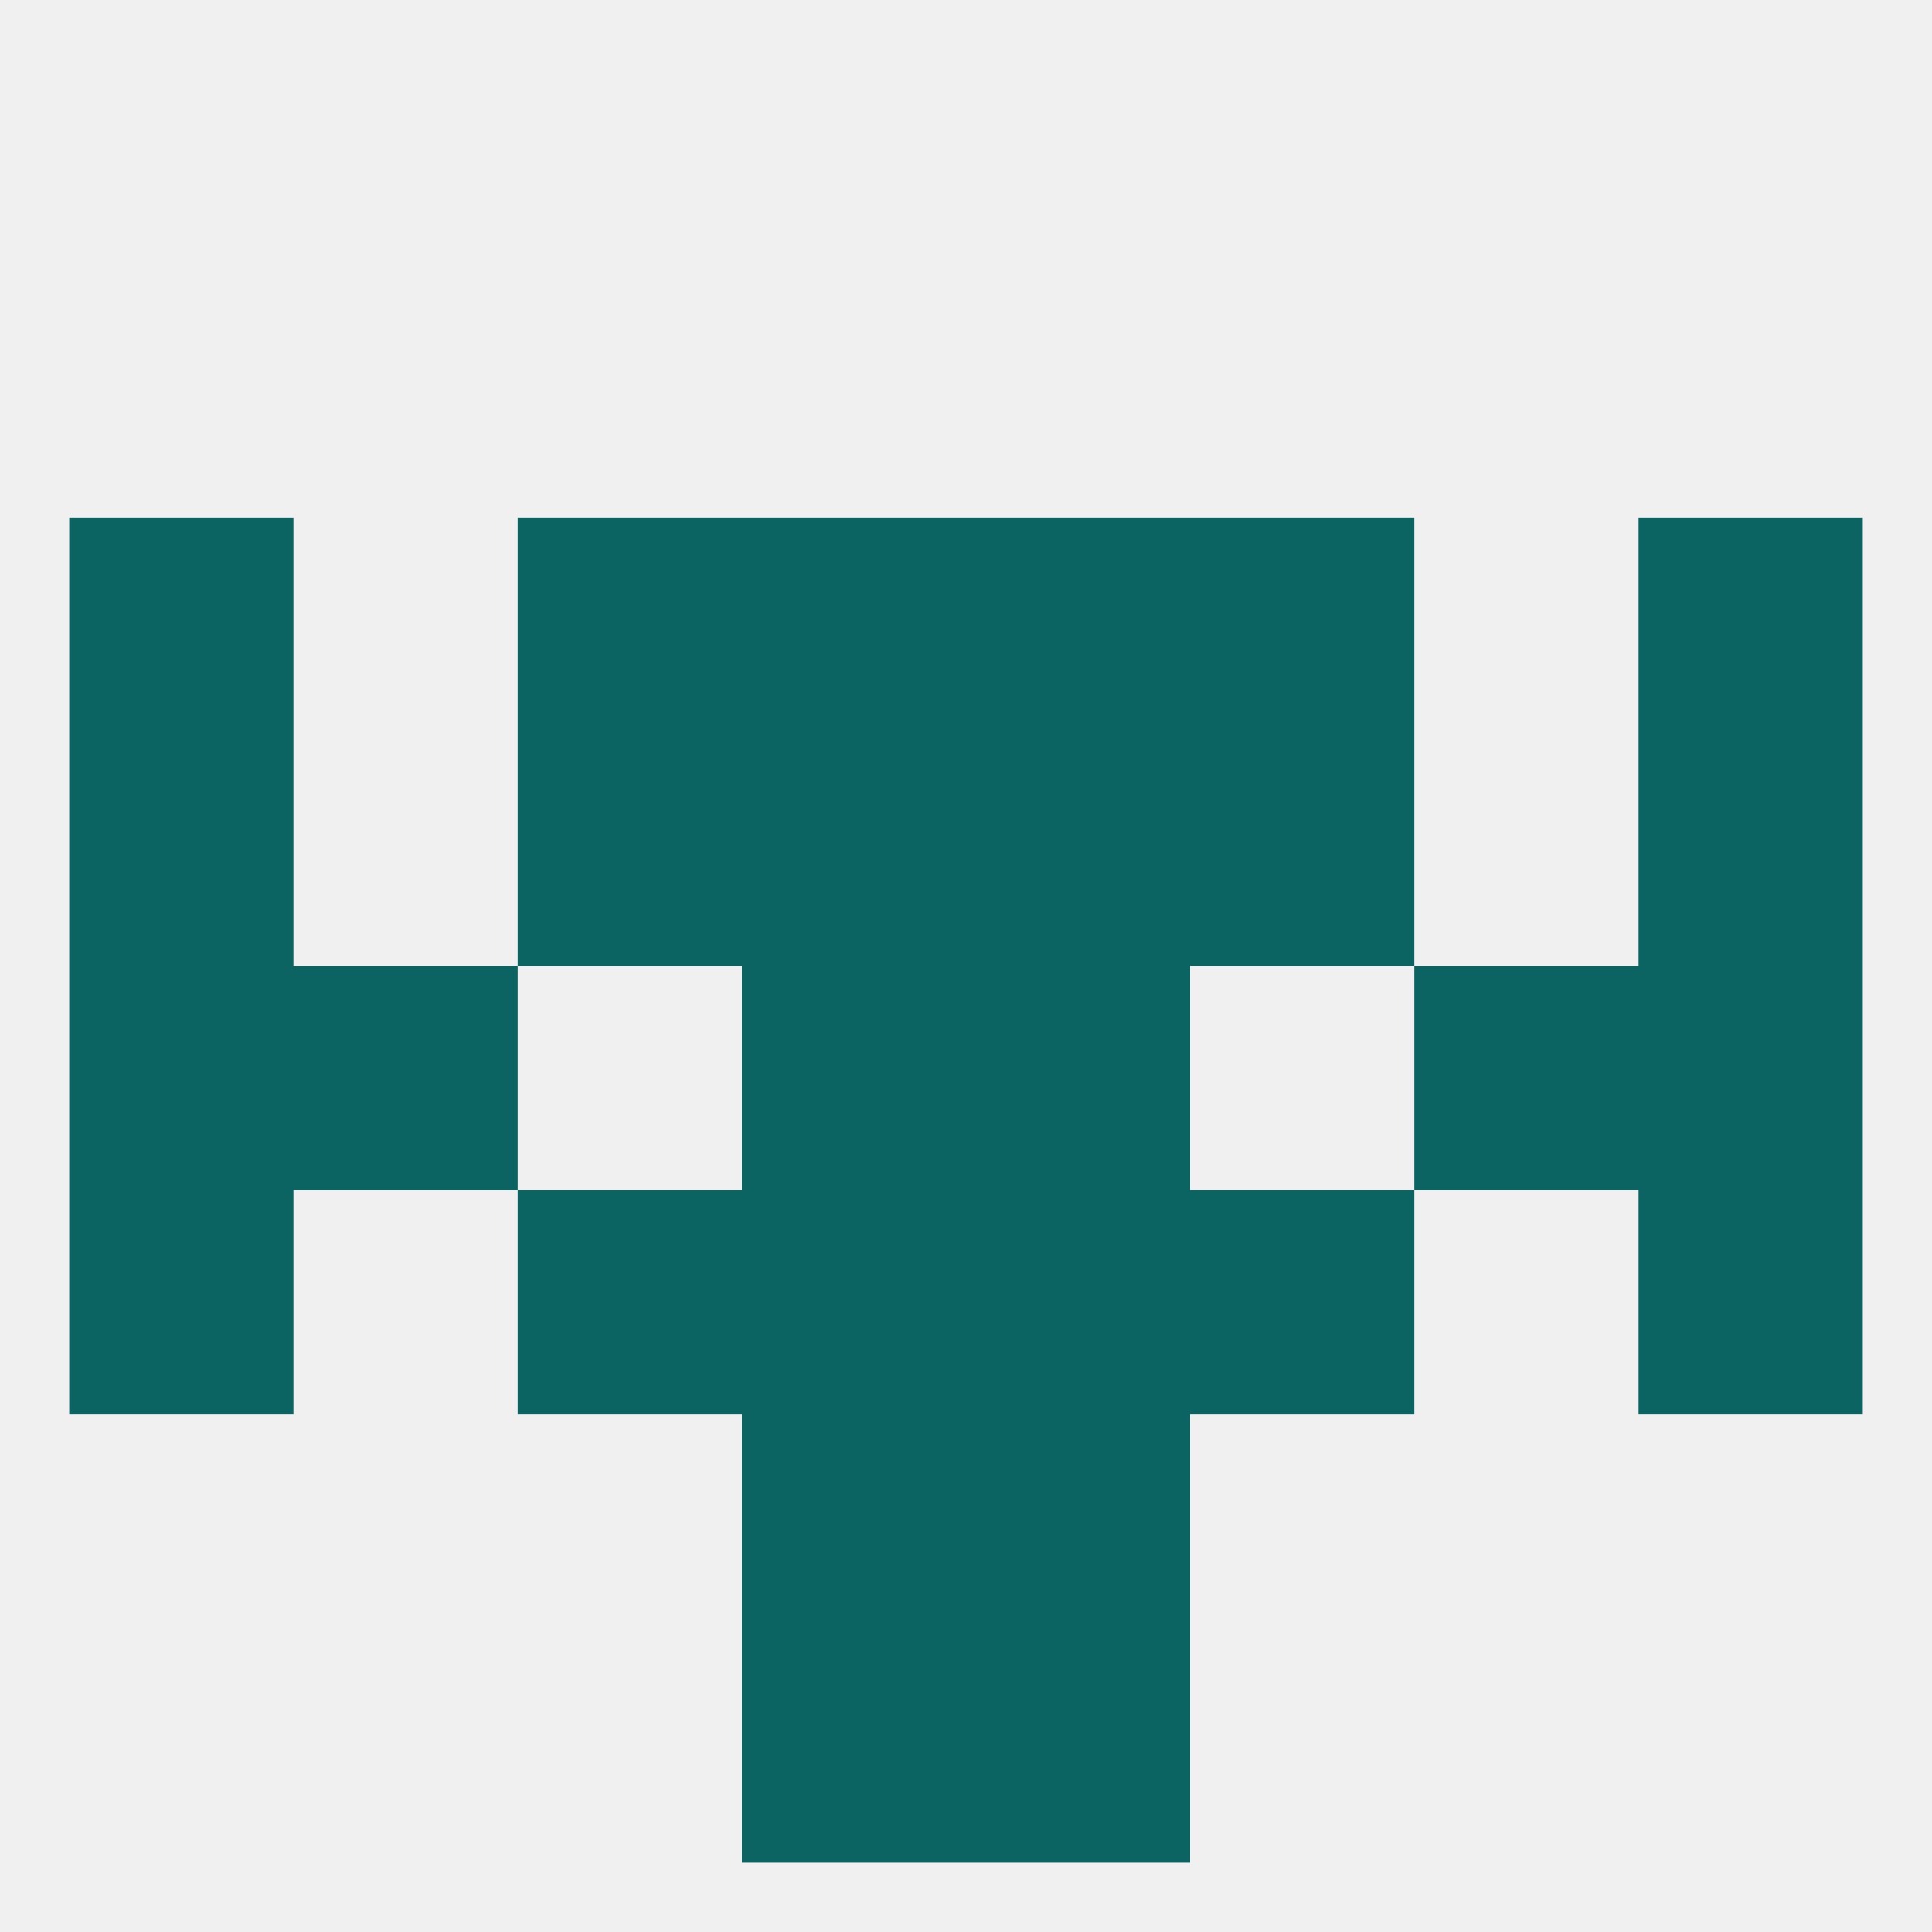
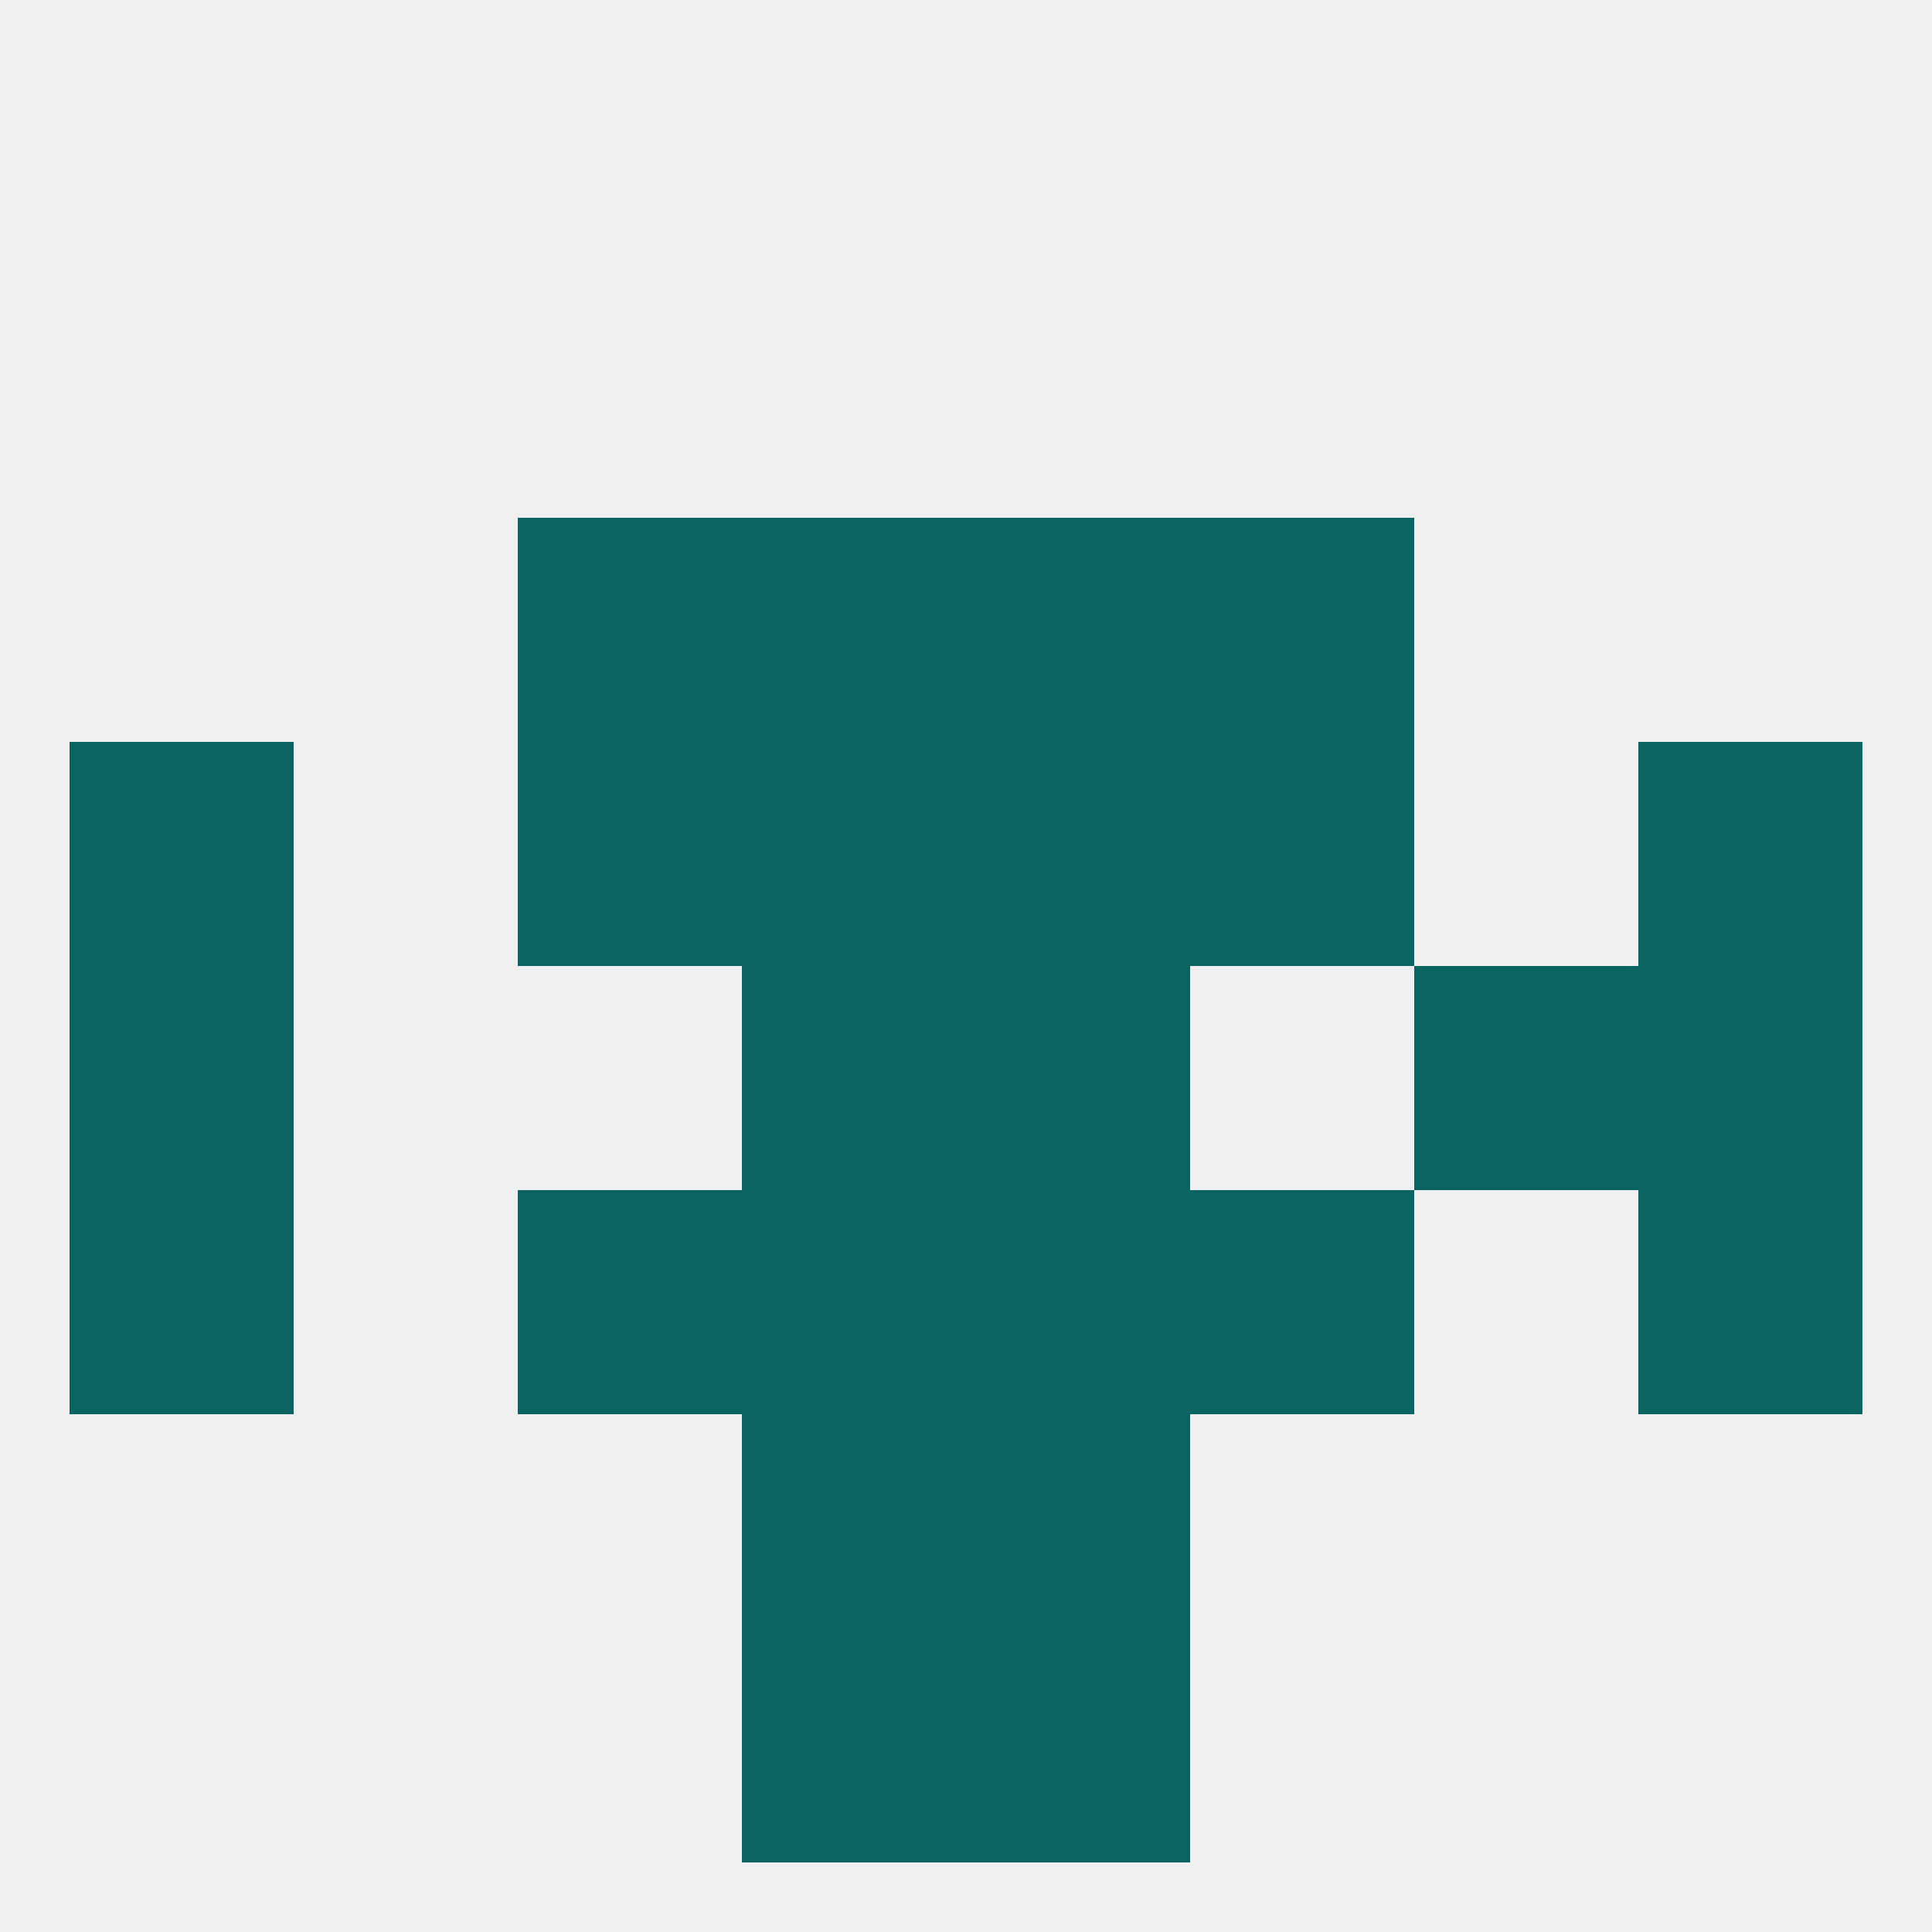
<svg xmlns="http://www.w3.org/2000/svg" version="1.1" baseprofile="full" width="250" height="250" viewBox="0 0 250 250">
  <rect width="100%" height="100%" fill="rgba(240,240,240,255)" />
-   <rect x="38" y="125" width="29" height="29" fill="rgba(11,100,97,255)" />
  <rect x="183" y="125" width="29" height="29" fill="rgba(11,100,97,255)" />
  <rect x="9" y="125" width="29" height="29" fill="rgba(11,100,97,255)" />
  <rect x="212" y="125" width="29" height="29" fill="rgba(11,100,97,255)" />
  <rect x="96" y="125" width="29" height="29" fill="rgba(11,100,97,255)" />
  <rect x="125" y="125" width="29" height="29" fill="rgba(11,100,97,255)" />
  <rect x="96" y="96" width="29" height="29" fill="rgba(11,100,97,255)" />
  <rect x="125" y="96" width="29" height="29" fill="rgba(11,100,97,255)" />
  <rect x="67" y="96" width="29" height="29" fill="rgba(11,100,97,255)" />
  <rect x="154" y="96" width="29" height="29" fill="rgba(11,100,97,255)" />
  <rect x="9" y="96" width="29" height="29" fill="rgba(11,100,97,255)" />
  <rect x="212" y="96" width="29" height="29" fill="rgba(11,100,97,255)" />
-   <rect x="9" y="67" width="29" height="29" fill="rgba(11,100,97,255)" />
-   <rect x="212" y="67" width="29" height="29" fill="rgba(11,100,97,255)" />
  <rect x="96" y="67" width="29" height="29" fill="rgba(11,100,97,255)" />
  <rect x="125" y="67" width="29" height="29" fill="rgba(11,100,97,255)" />
  <rect x="67" y="67" width="29" height="29" fill="rgba(11,100,97,255)" />
  <rect x="154" y="67" width="29" height="29" fill="rgba(11,100,97,255)" />
  <rect x="96" y="212" width="29" height="29" fill="rgba(11,100,97,255)" />
  <rect x="125" y="212" width="29" height="29" fill="rgba(11,100,97,255)" />
  <rect x="96" y="183" width="29" height="29" fill="rgba(11,100,97,255)" />
  <rect x="125" y="183" width="29" height="29" fill="rgba(11,100,97,255)" />
  <rect x="212" y="154" width="29" height="29" fill="rgba(11,100,97,255)" />
  <rect x="67" y="154" width="29" height="29" fill="rgba(11,100,97,255)" />
  <rect x="154" y="154" width="29" height="29" fill="rgba(11,100,97,255)" />
  <rect x="96" y="154" width="29" height="29" fill="rgba(11,100,97,255)" />
  <rect x="125" y="154" width="29" height="29" fill="rgba(11,100,97,255)" />
  <rect x="9" y="154" width="29" height="29" fill="rgba(11,100,97,255)" />
</svg>